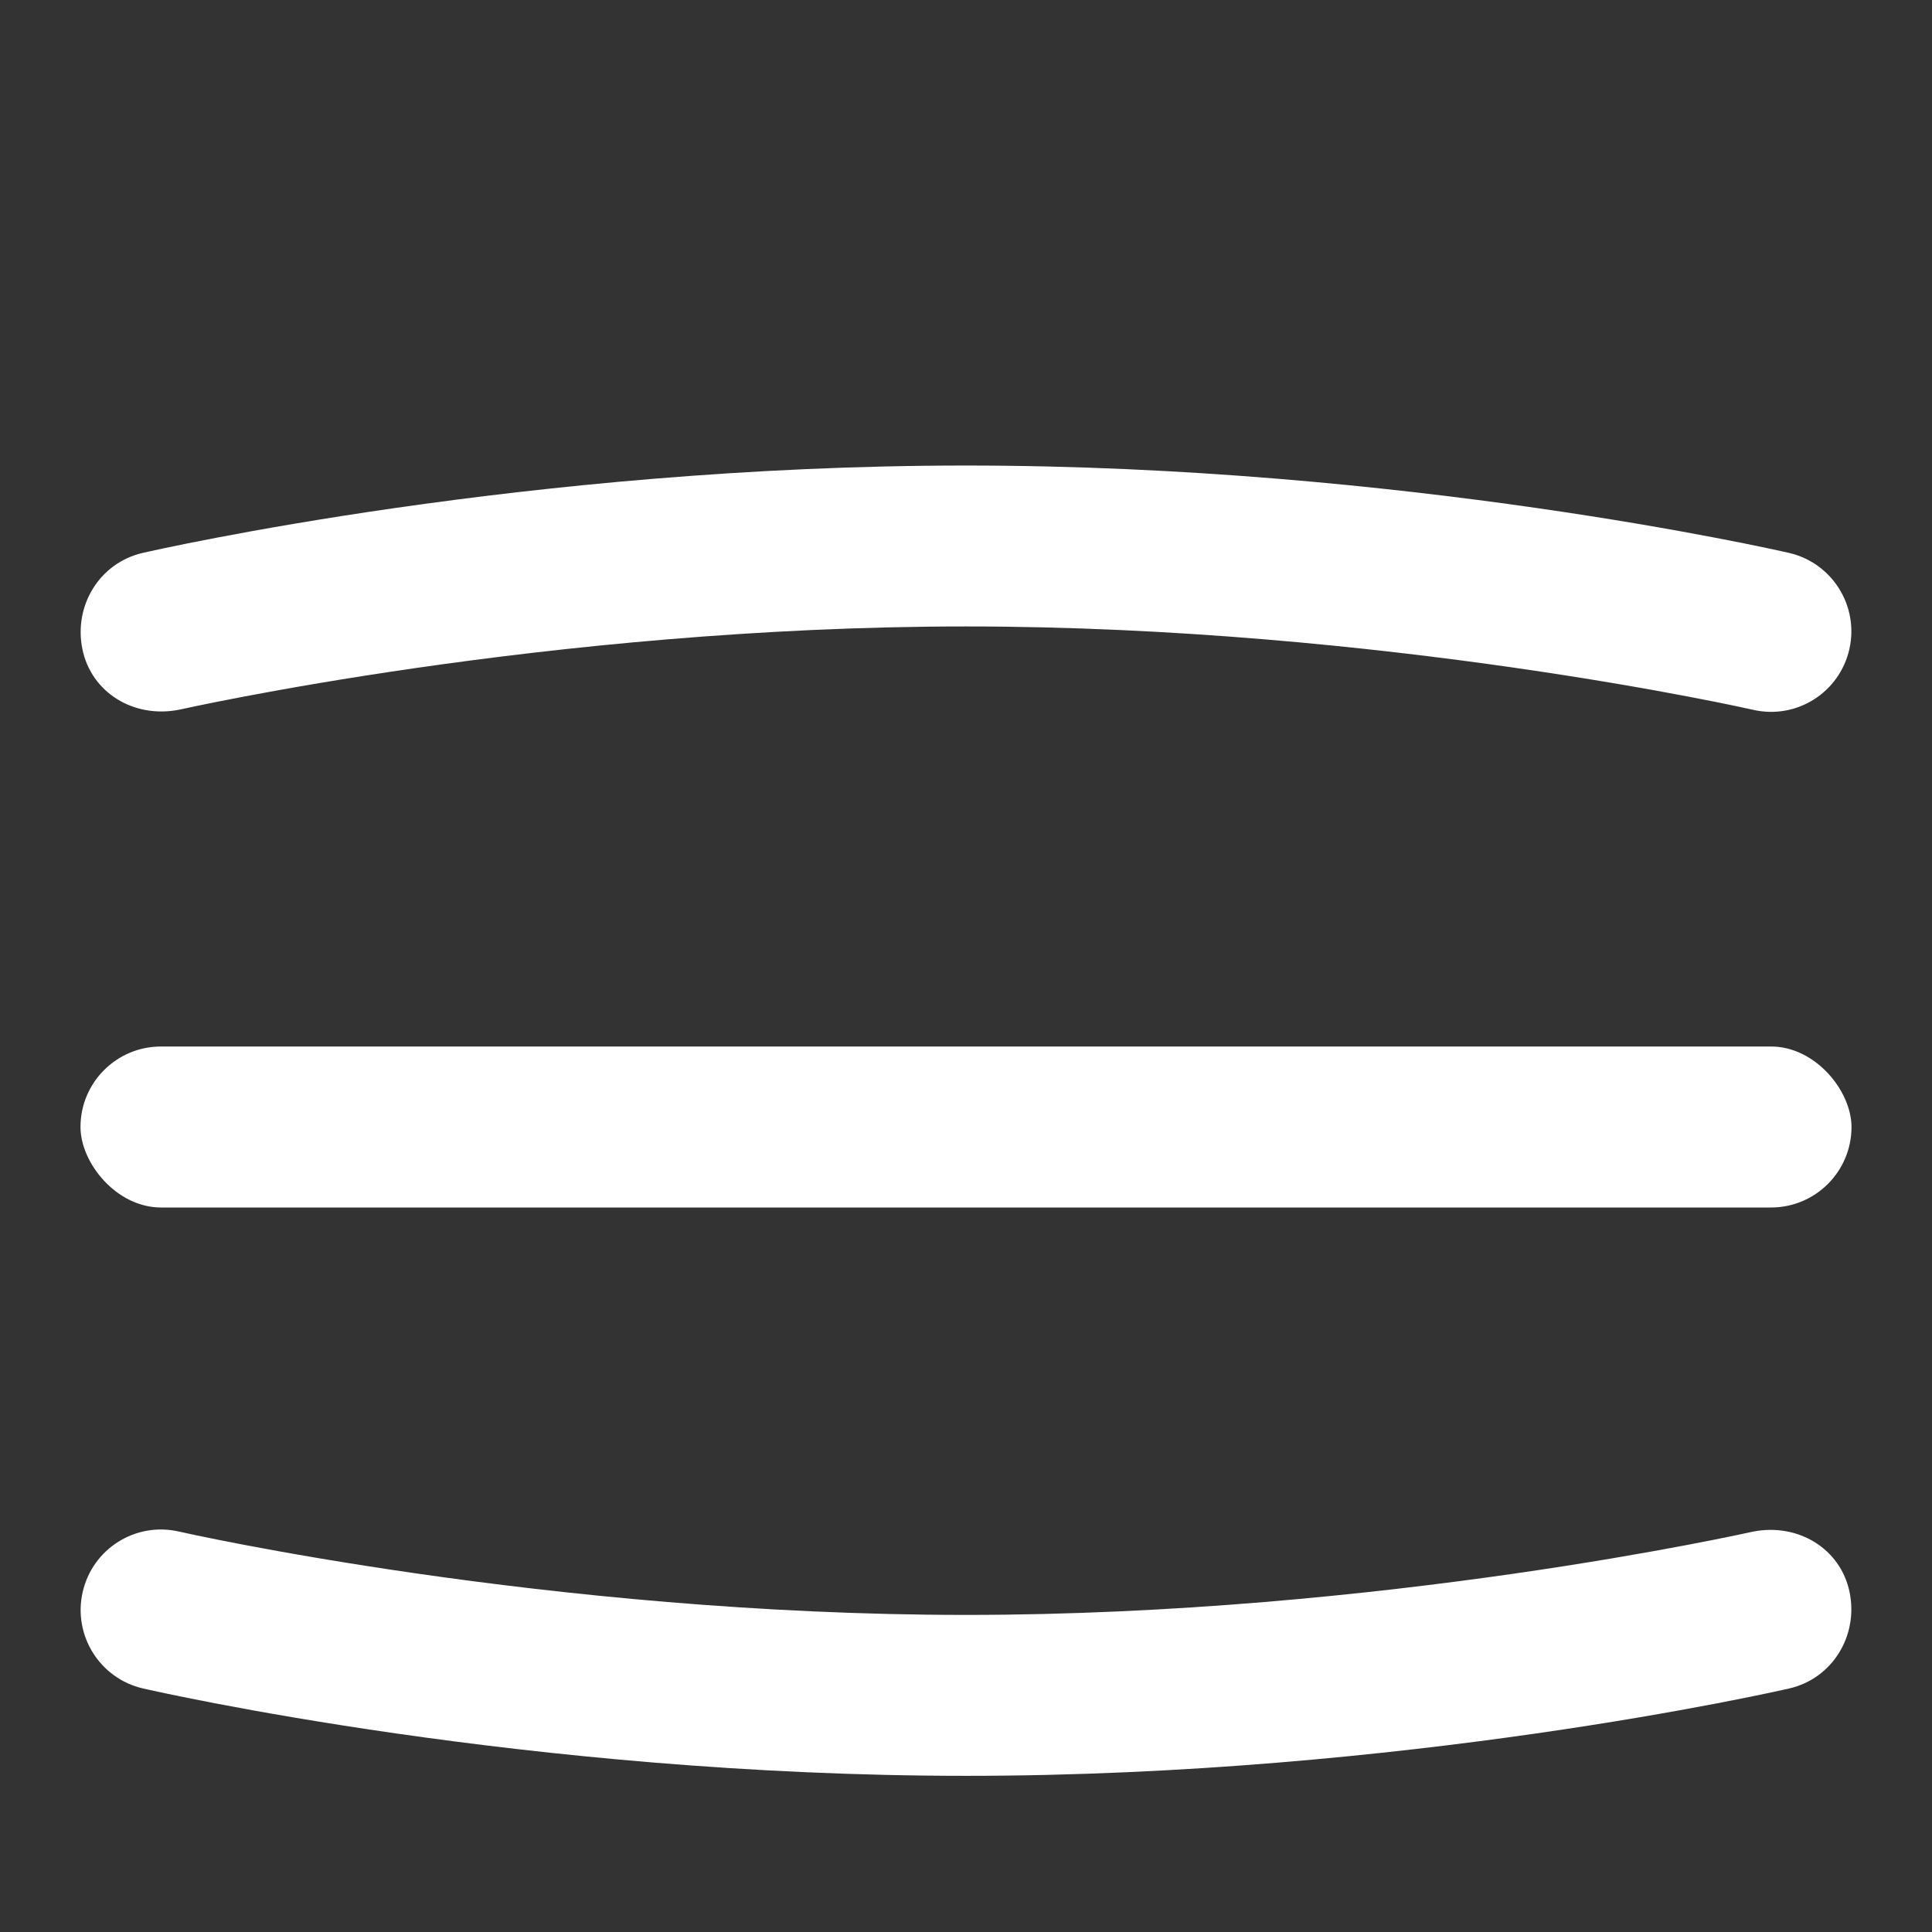
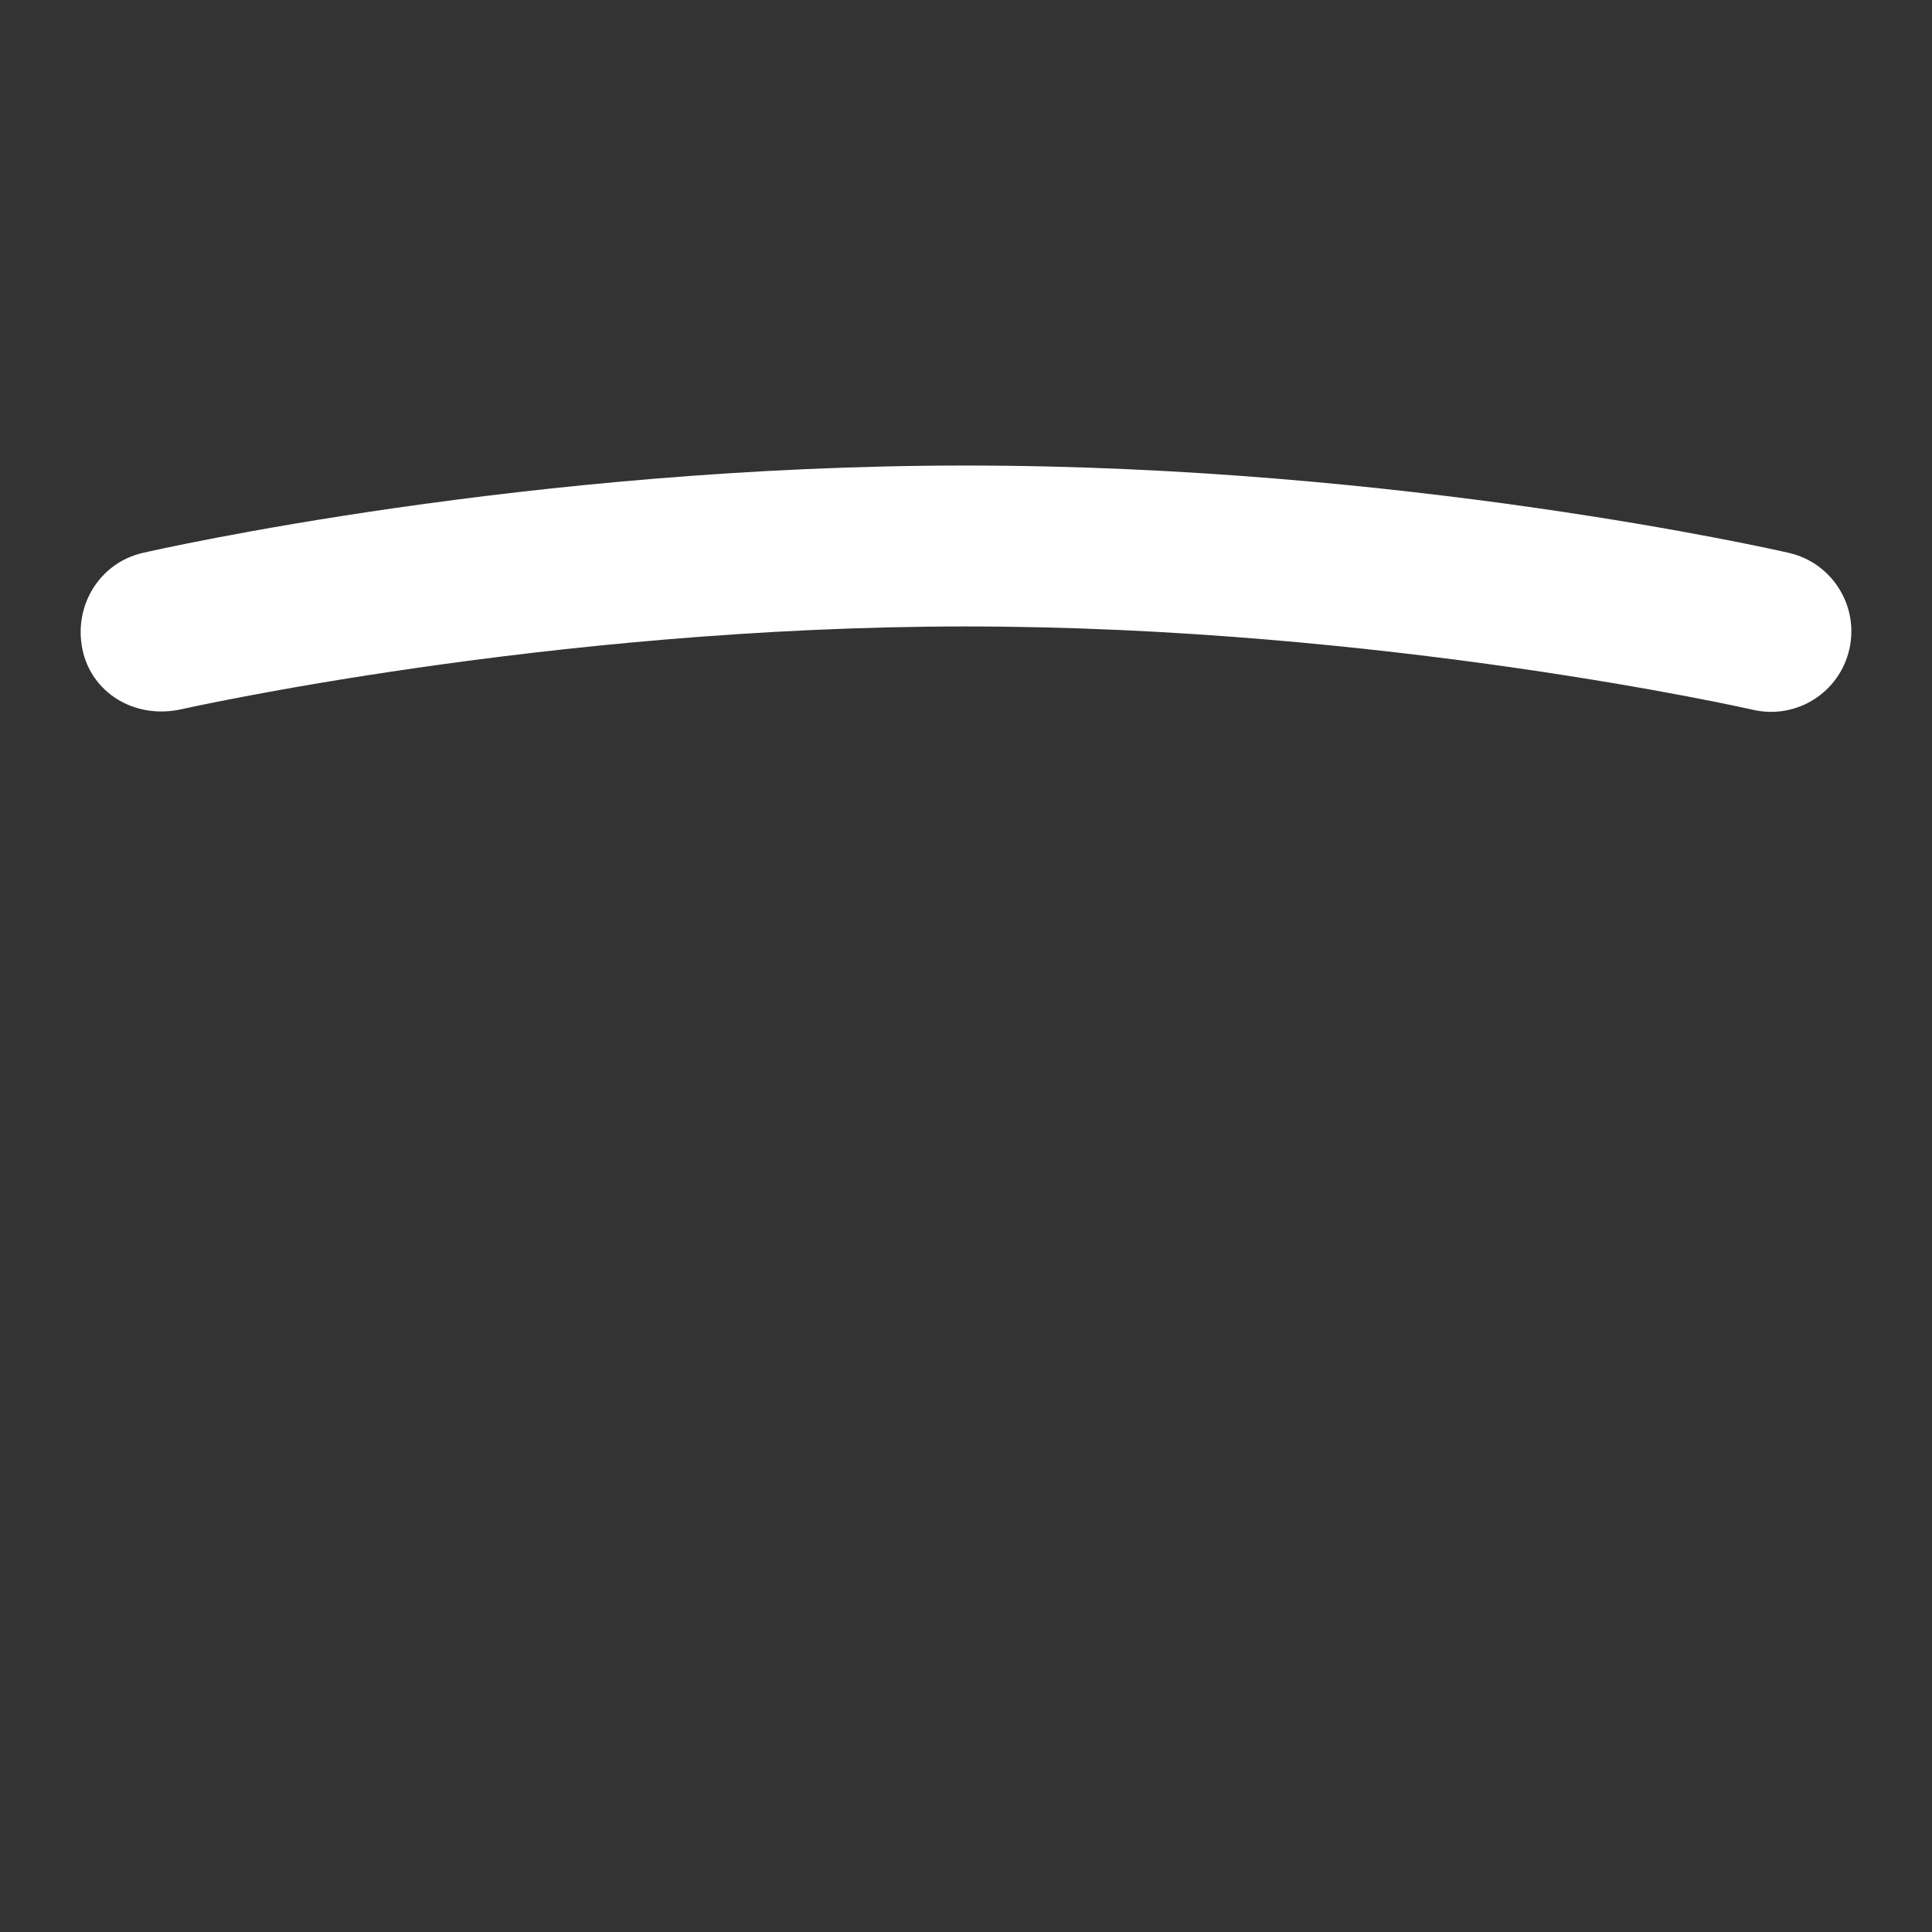
<svg xmlns="http://www.w3.org/2000/svg" width="24" height="24" viewBox="0 0 24 24" fill="none">
  <rect x="0" y="0" width="24" height="24" fill="#333333" stroke="none" />
  <g id="menu-burger 1">
-     <path id="Vector" d="M1.778 20.975C1.971 21.019 6.566 22.06 12.002 22.06C17.438 22.06 22.032 21.019 22.225 20.975C22.764 20.852 23.088 20.318 22.976 19.777C22.866 19.244 22.344 18.916 21.778 19.026C21.732 19.035 17.19 20.061 12.001 20.061C6.812 20.061 2.27 19.037 2.225 19.026C1.683 18.901 1.15 19.239 1.027 19.777C0.904 20.315 1.24 20.852 1.778 20.975Z" fill="white" />
    <path id="Vector_2" d="M22.222 6.868C22.029 6.824 17.434 5.783 11.998 5.783C6.562 5.783 1.968 6.824 1.775 6.868C1.236 6.991 0.912 7.525 1.024 8.066C1.134 8.599 1.656 8.927 2.222 8.817C2.268 8.808 6.81 7.782 11.999 7.782C17.188 7.782 21.73 8.806 21.775 8.817C22.317 8.942 22.85 8.604 22.973 8.066C23.096 7.528 22.76 6.991 22.222 6.868Z" fill="white" />
-     <rect id="Rectangle 895" x="1" y="13" width="22" height="2" rx="1" fill="white" />
  </g>
</svg>